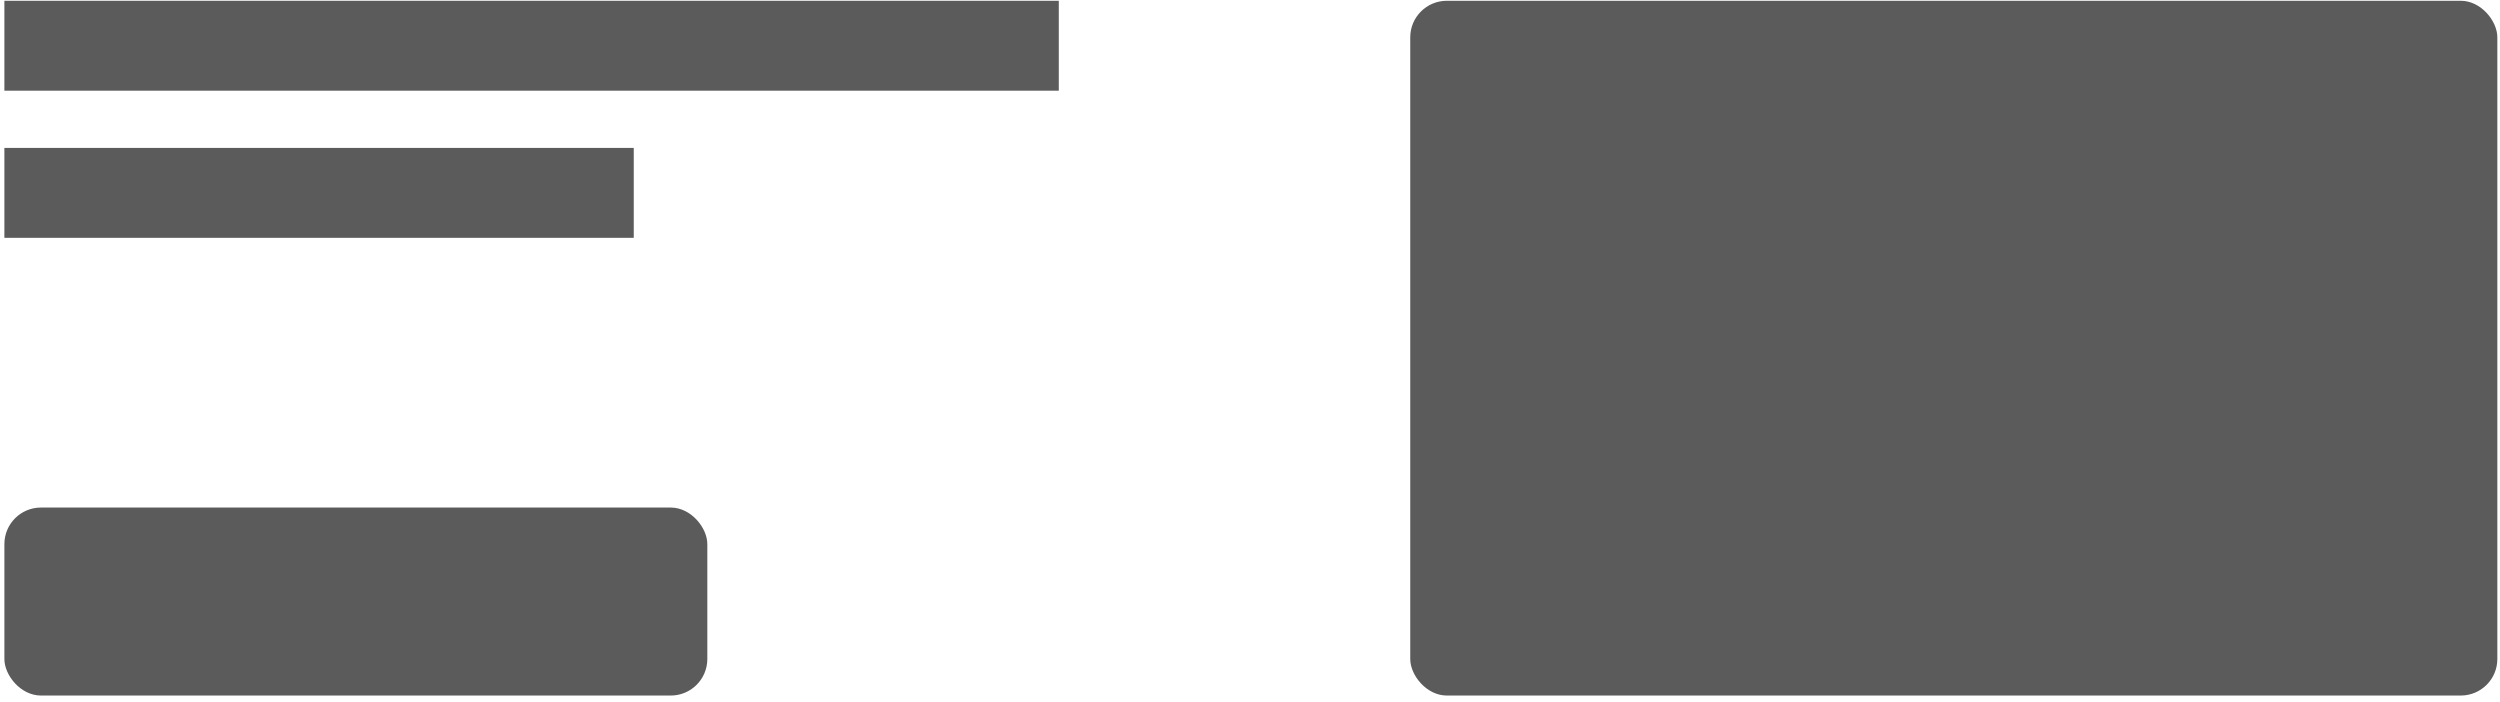
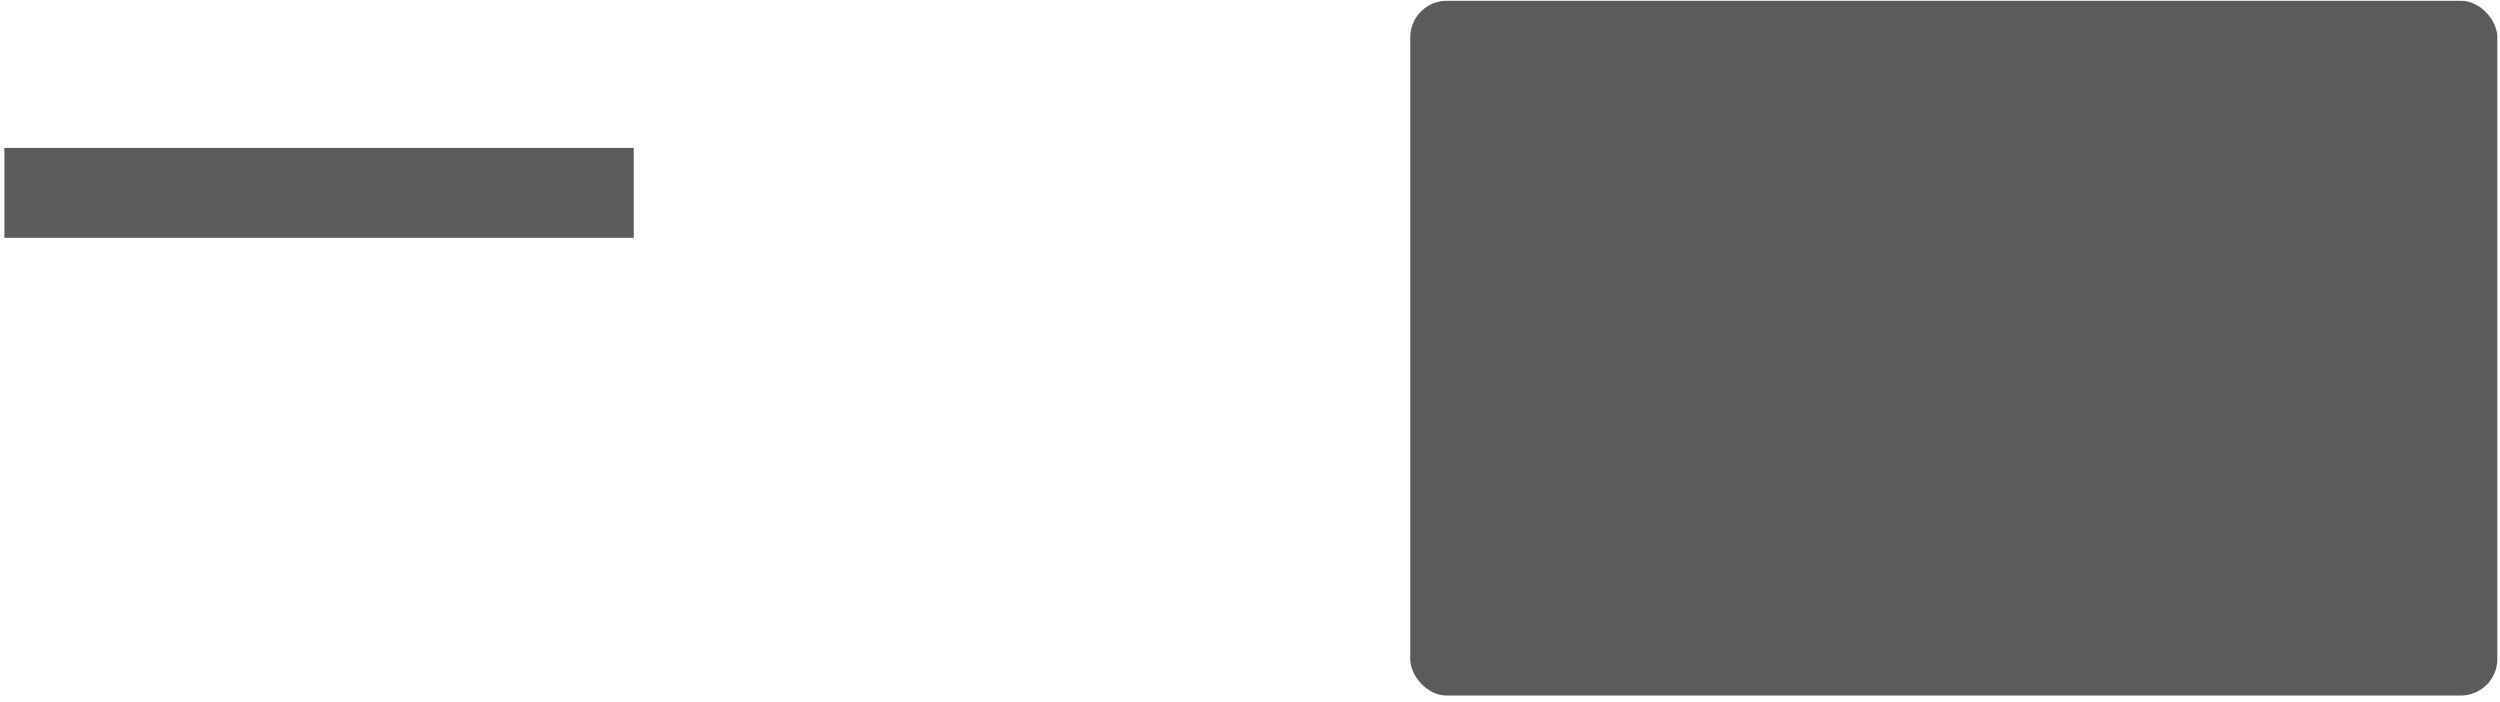
<svg xmlns="http://www.w3.org/2000/svg" width="285" height="80" viewBox="0 0 285 80" fill="none">
-   <rect x="0.5" y="0.089" width="120.202" height="10.25" fill="#5B5B5B" />
  <rect x="0.5" y="16.862" width="71.748" height="10.25" fill="#5B5B5B" />
-   <rect x="0.5" y="57.861" width="80.135" height="21.431" rx="4.167" fill="#5B5B5B" />
  <rect x="160.768" y="0.089" width="123.929" height="79.203" rx="4.167" fill="#5B5B5B" />
</svg>